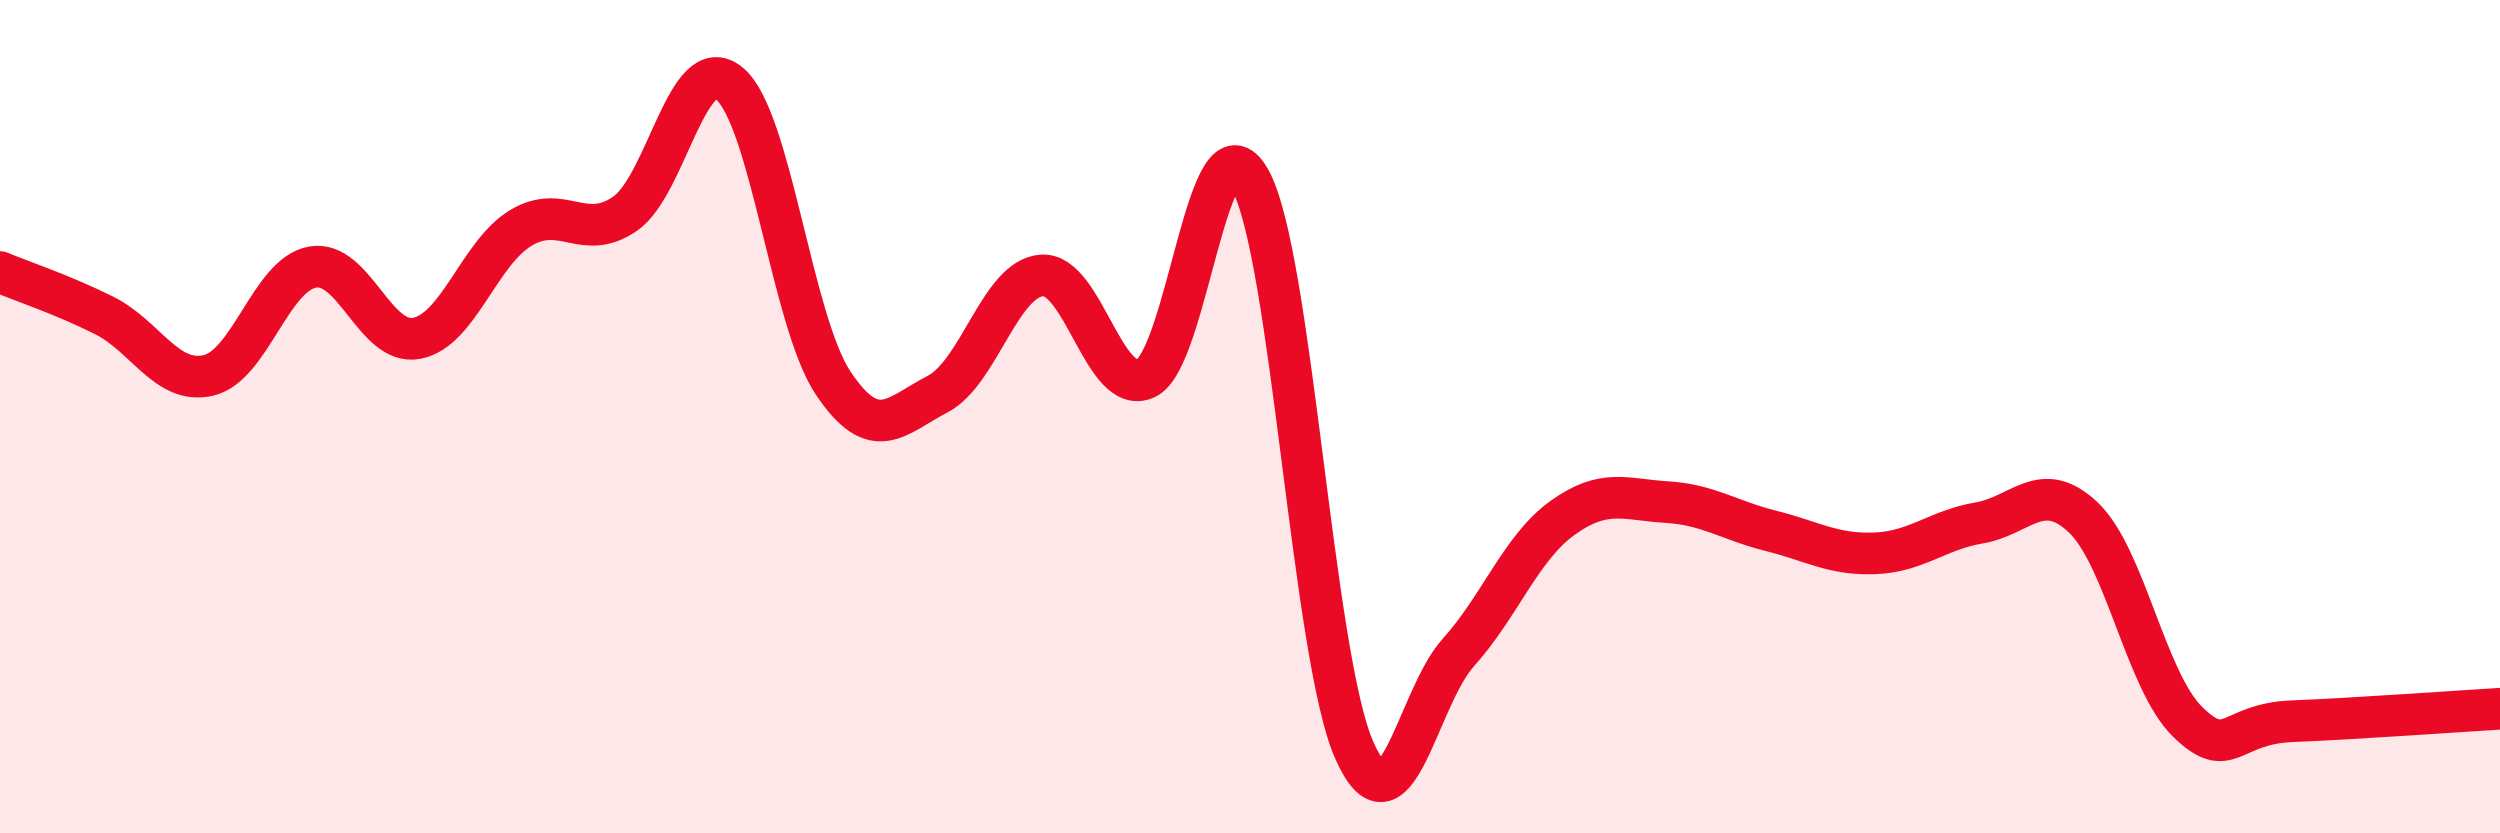
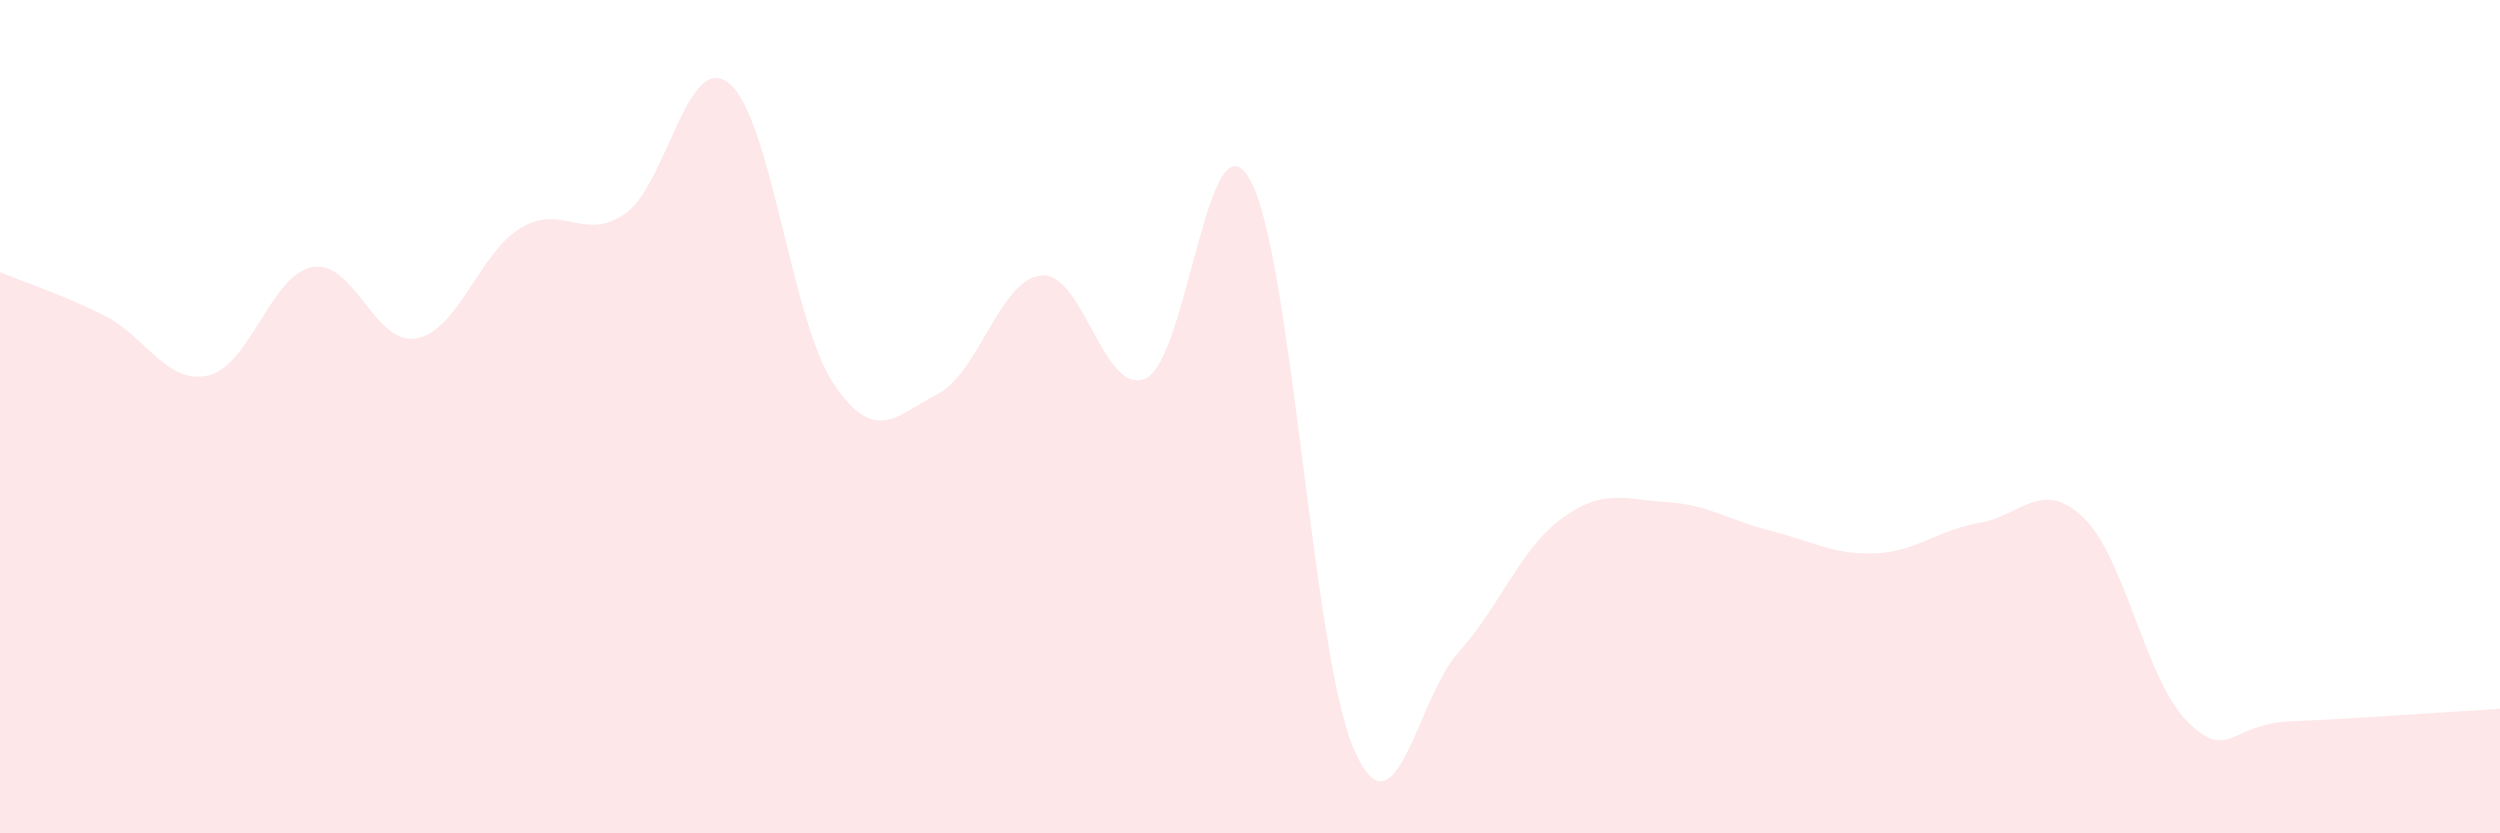
<svg xmlns="http://www.w3.org/2000/svg" width="60" height="20" viewBox="0 0 60 20">
  <path d="M 0,6.53 C 0.5,6.74 1.5,7.07 2.5,7.57 C 3.5,8.07 4,9.24 5,9.01 C 6,8.78 6.5,6.59 7.5,6.41 C 8.5,6.23 9,8.31 10,8.12 C 11,7.93 11.5,6.07 12.5,5.47 C 13.5,4.87 14,5.82 15,5.13 C 16,4.44 16.5,1.19 17.5,2 C 18.5,2.81 19,7.71 20,9.2 C 21,10.69 21.5,9.98 22.5,9.46 C 23.5,8.94 24,6.69 25,6.61 C 26,6.53 26.5,9.54 27.5,9.08 C 28.5,8.62 29,2.53 30,4.31 C 31,6.09 31.5,15.73 32.5,18 C 33.5,20.27 34,16.77 35,15.66 C 36,14.55 36.5,13.15 37.5,12.43 C 38.5,11.71 39,11.99 40,12.05 C 41,12.11 41.5,12.49 42.5,12.74 C 43.5,12.99 44,13.32 45,13.28 C 46,13.24 46.5,12.72 47.5,12.55 C 48.5,12.38 49,11.47 50,12.42 C 51,13.37 51.5,16.34 52.5,17.32 C 53.5,18.3 53.5,17.37 55,17.31 C 56.5,17.25 59,17.07 60,17.01L60 20L0 20Z" fill="#EB0A25" opacity="0.1" stroke-linecap="round" stroke-linejoin="round" />
-   <path d="M 0,6.53 C 0.5,6.74 1.5,7.07 2.5,7.57 C 3.5,8.07 4,9.24 5,9.01 C 6,8.78 6.5,6.59 7.5,6.41 C 8.5,6.23 9,8.31 10,8.12 C 11,7.93 11.5,6.07 12.5,5.47 C 13.5,4.87 14,5.82 15,5.13 C 16,4.44 16.5,1.19 17.5,2 C 18.5,2.81 19,7.71 20,9.2 C 21,10.69 21.5,9.98 22.5,9.46 C 23.5,8.94 24,6.69 25,6.61 C 26,6.53 26.5,9.54 27.5,9.08 C 28.5,8.62 29,2.53 30,4.31 C 31,6.09 31.5,15.73 32.5,18 C 33.5,20.27 34,16.77 35,15.66 C 36,14.55 36.5,13.15 37.5,12.43 C 38.5,11.71 39,11.99 40,12.05 C 41,12.11 41.5,12.49 42.5,12.74 C 43.5,12.99 44,13.32 45,13.28 C 46,13.24 46.5,12.72 47.5,12.55 C 48.5,12.38 49,11.47 50,12.42 C 51,13.37 51.5,16.34 52.5,17.32 C 53.5,18.3 53.5,17.37 55,17.31 C 56.5,17.25 59,17.07 60,17.01" stroke="#EB0A25" stroke-width="1" fill="none" stroke-linecap="round" stroke-linejoin="round" />
</svg>